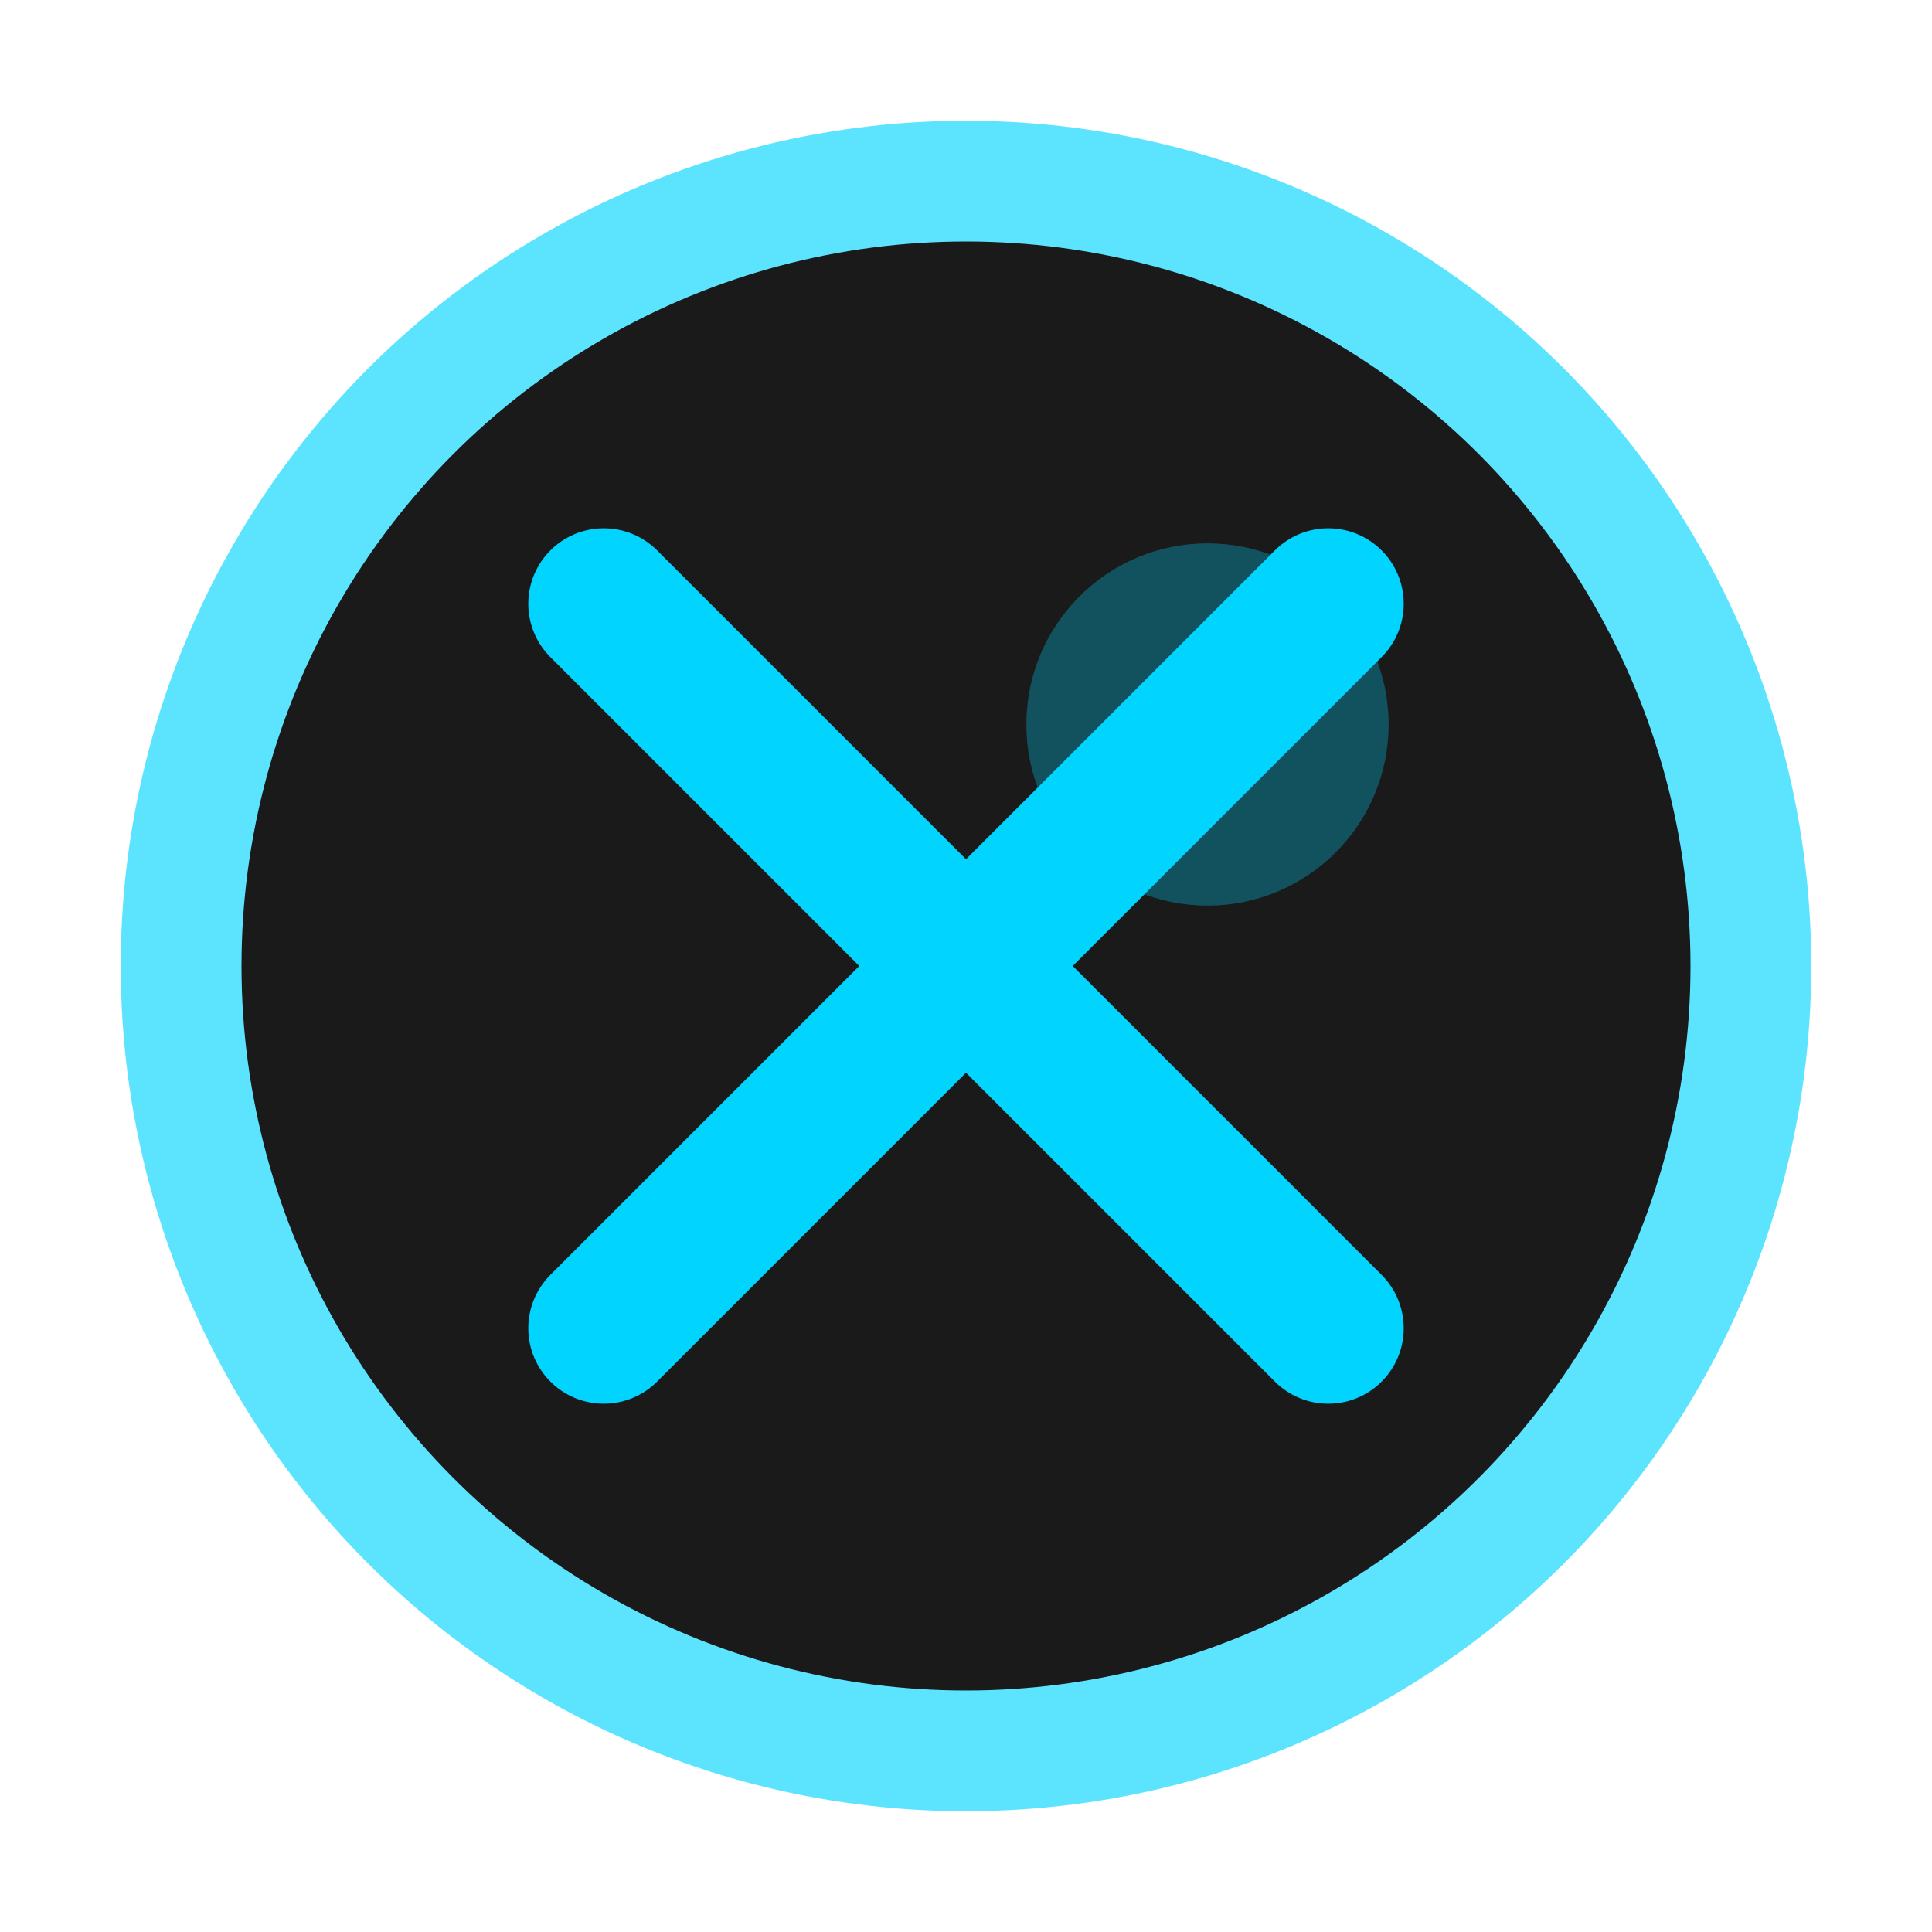
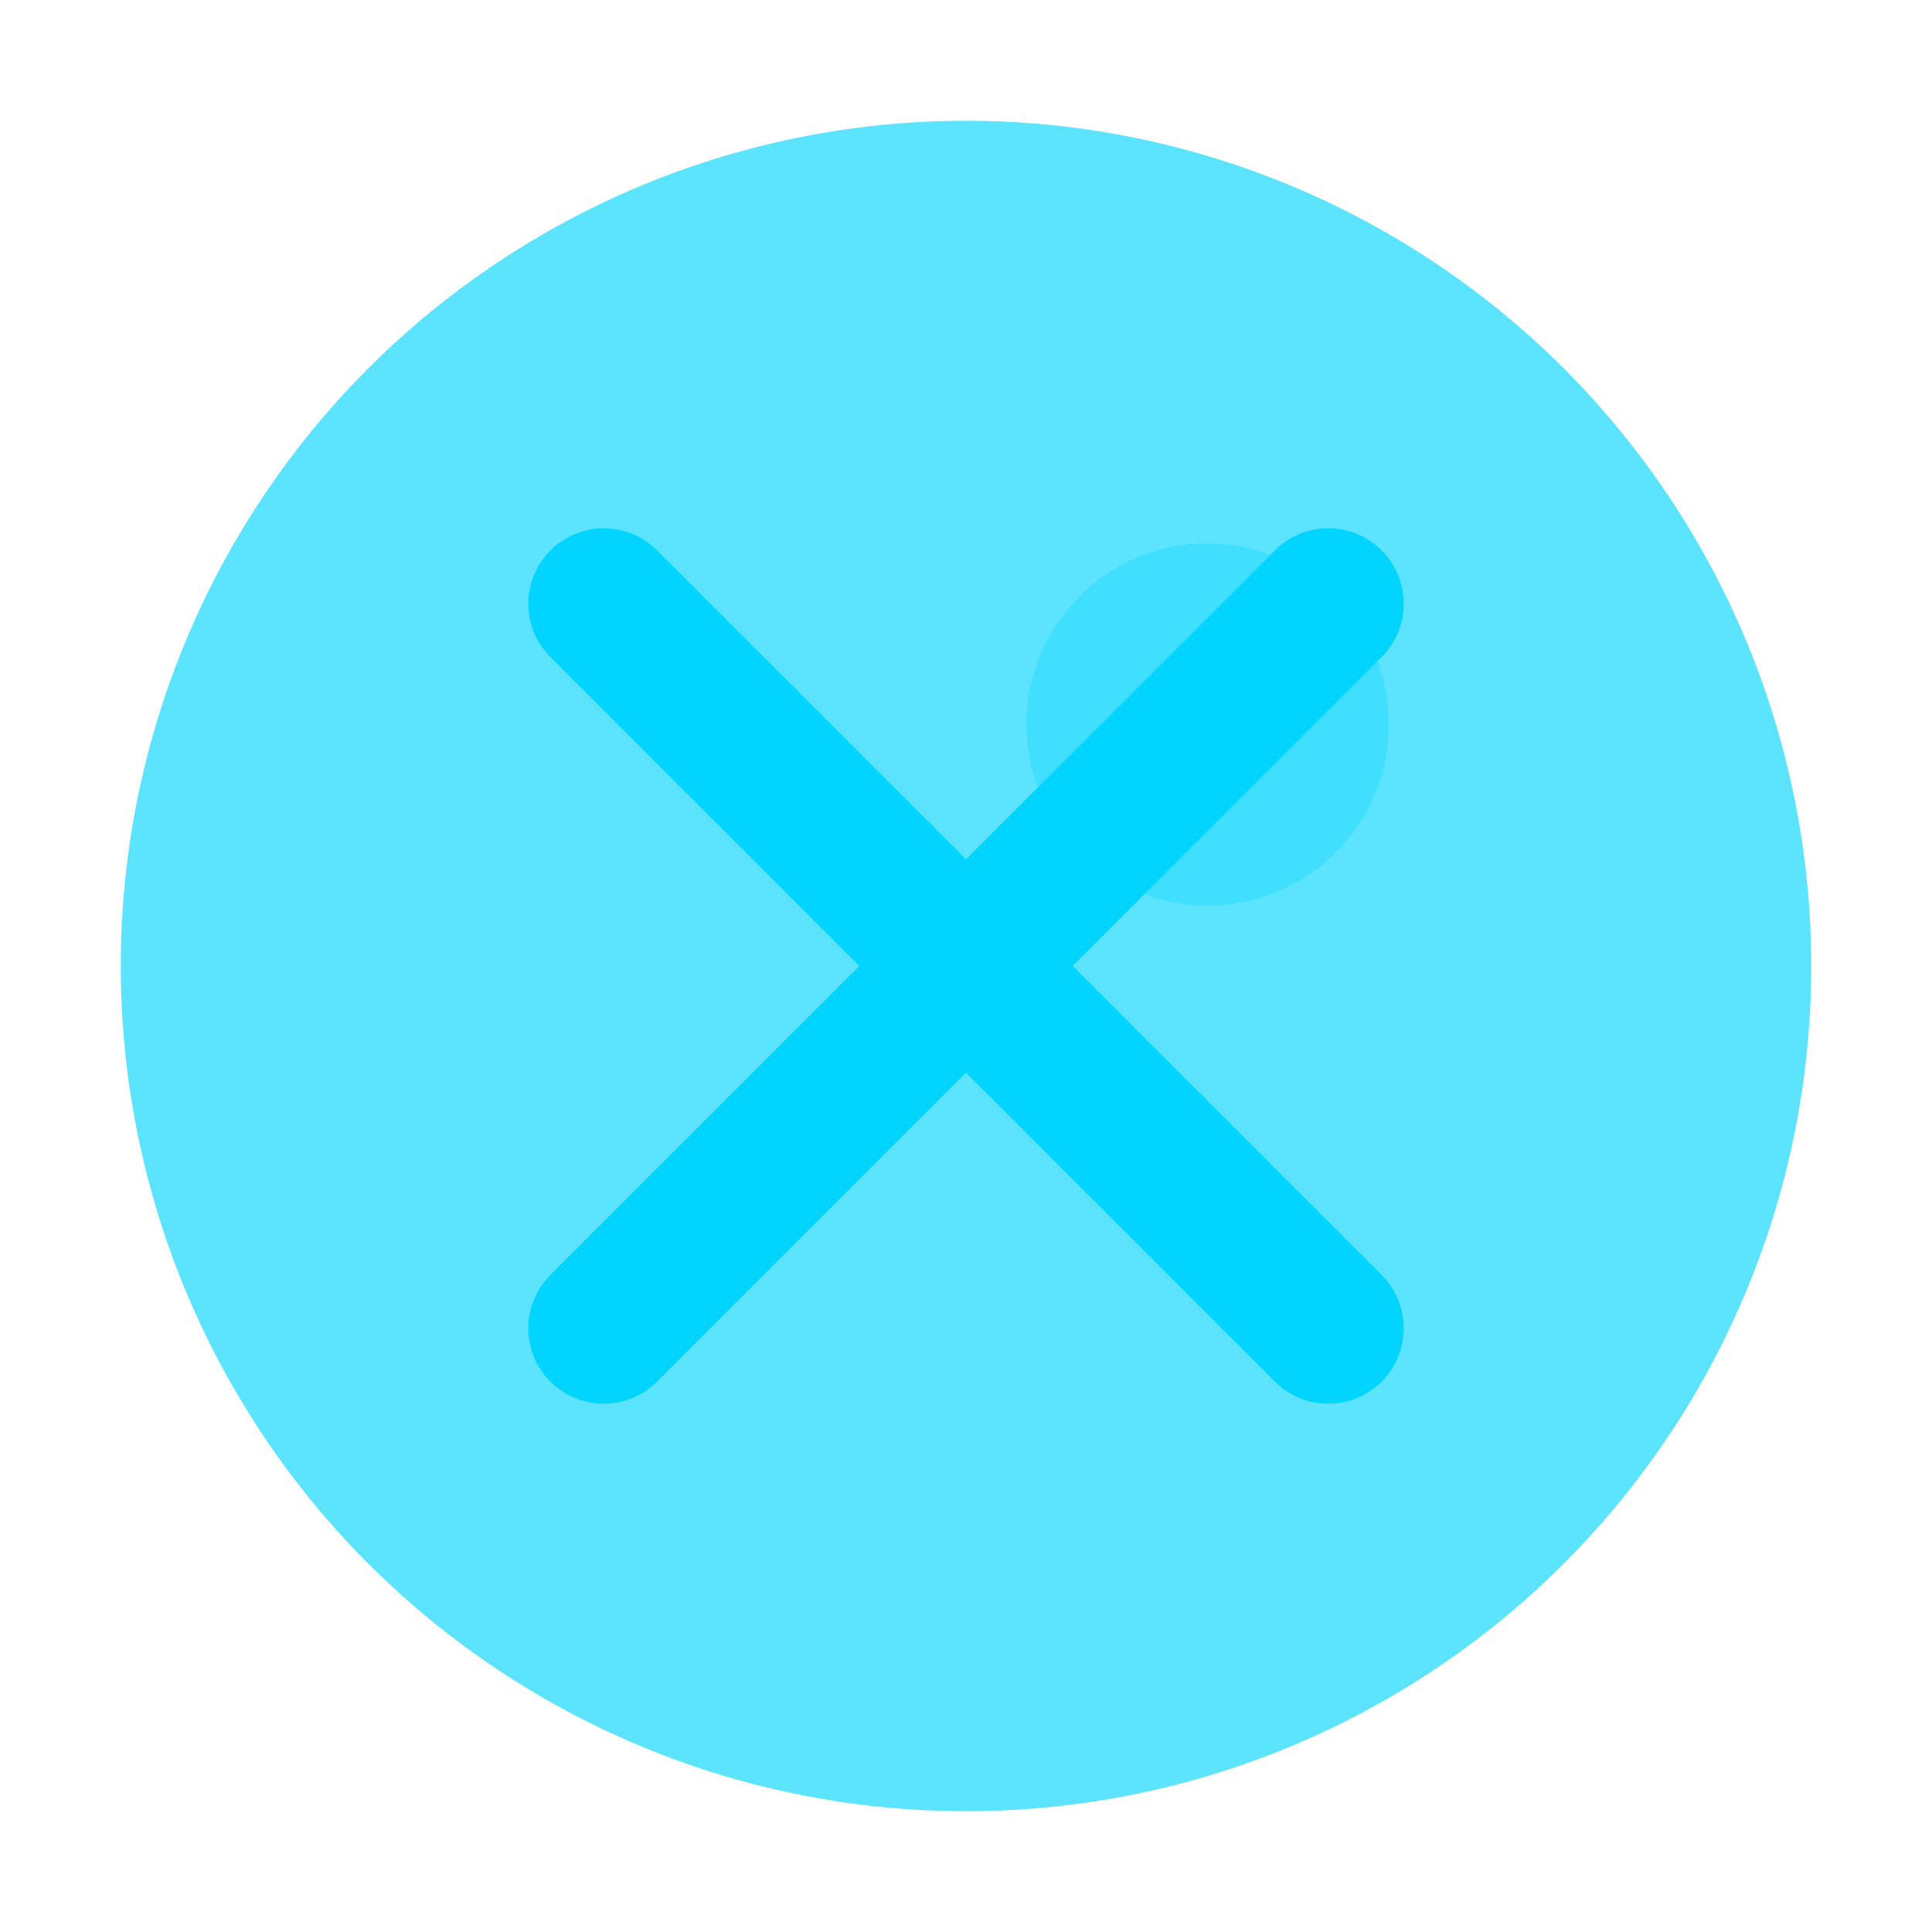
<svg xmlns="http://www.w3.org/2000/svg" width="32" height="32" viewBox="0 0 32 32" fill="none">
  <defs>
    <filter id="twitterGlow" x="-50%" y="-50%" width="200%" height="200%">
      <feGaussianBlur stdDeviation="2" result="coloredBlur" />
      <feMerge>
        <feMergeNode in="coloredBlur" />
        <feMergeNode in="SourceGraphic" />
      </feMerge>
    </filter>
  </defs>
  <circle cx="16" cy="16" r="14" fill="#00d4ff" filter="url(#twitterGlow)" opacity="0.8" />
-   <circle cx="16" cy="16" r="12" fill="#1a1a1a" />
  <path d="M10 10 L22 22 M22 10 L10 22" stroke="#00d4ff" stroke-width="2.5" stroke-linecap="round" filter="url(#twitterGlow)" />
  <circle cx="20" cy="12" r="3" fill="#00d4ff" opacity="0.3" />
</svg>